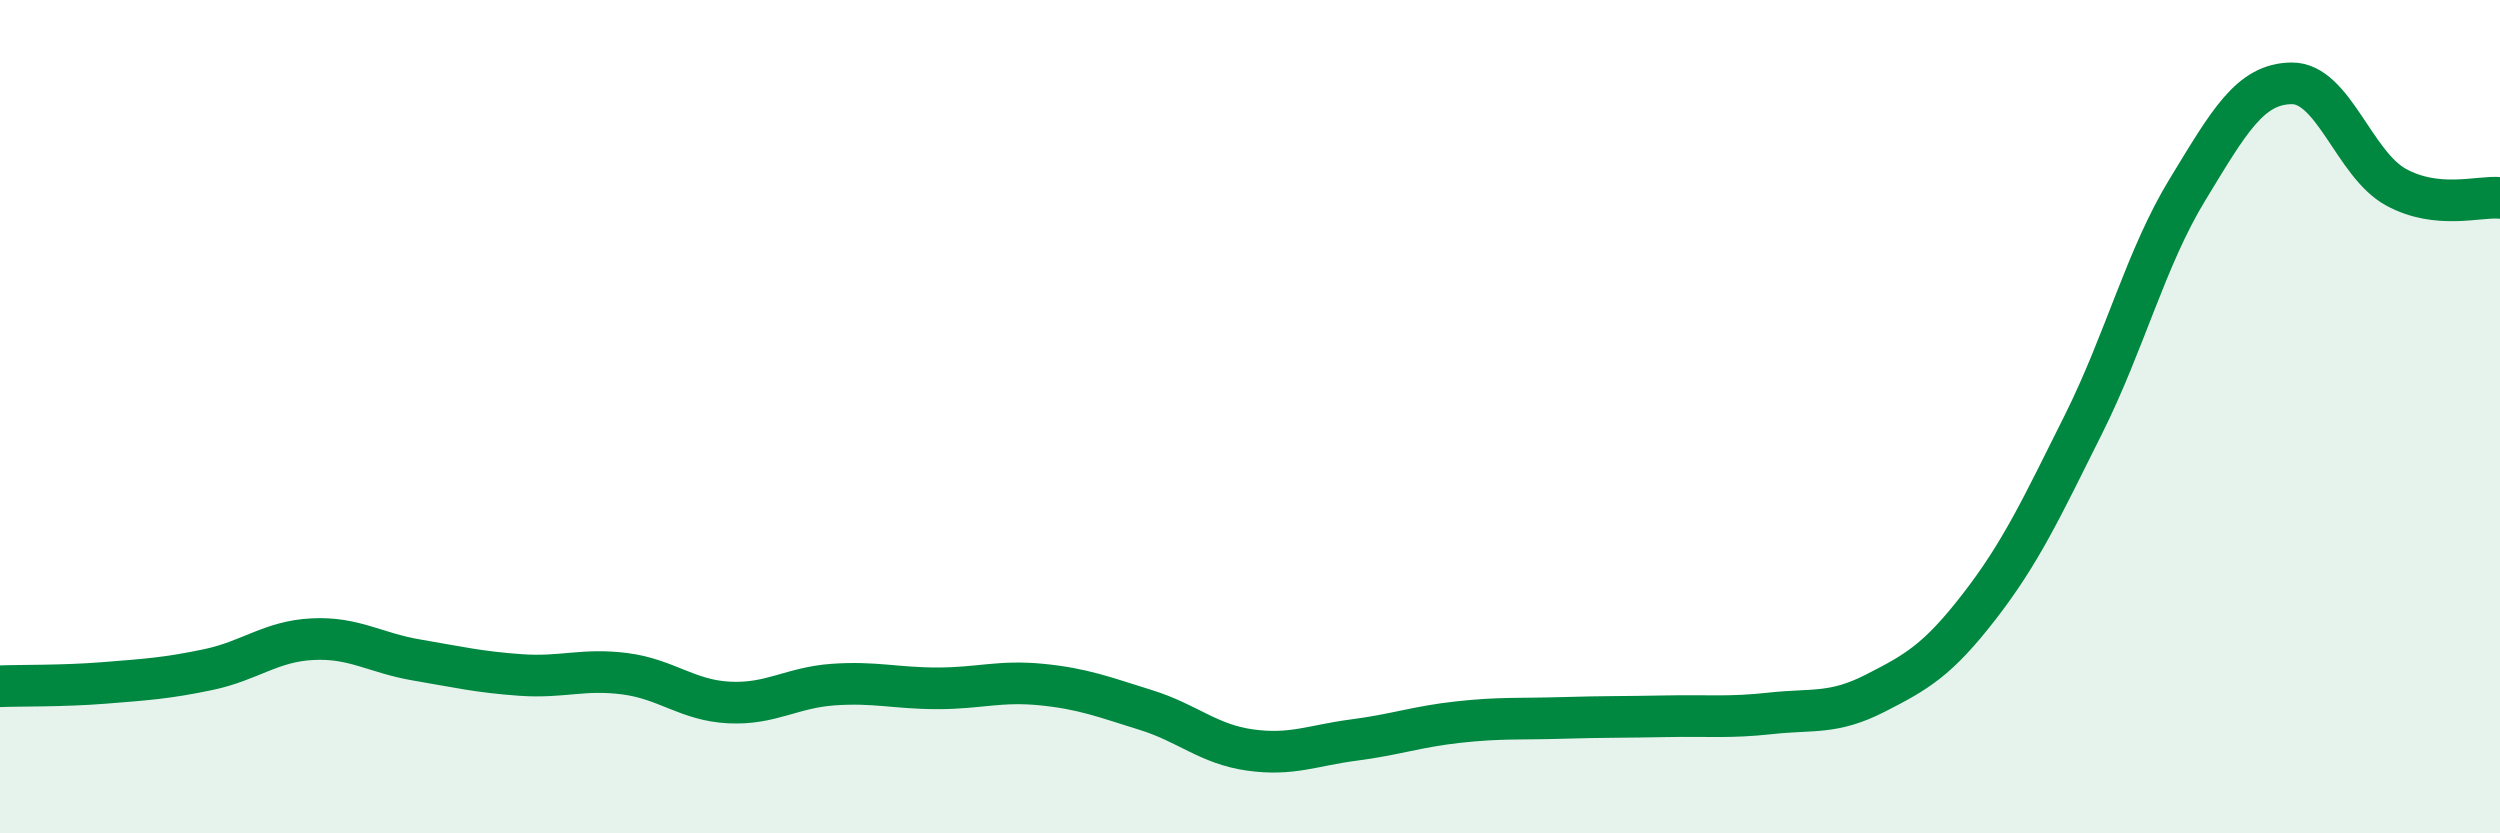
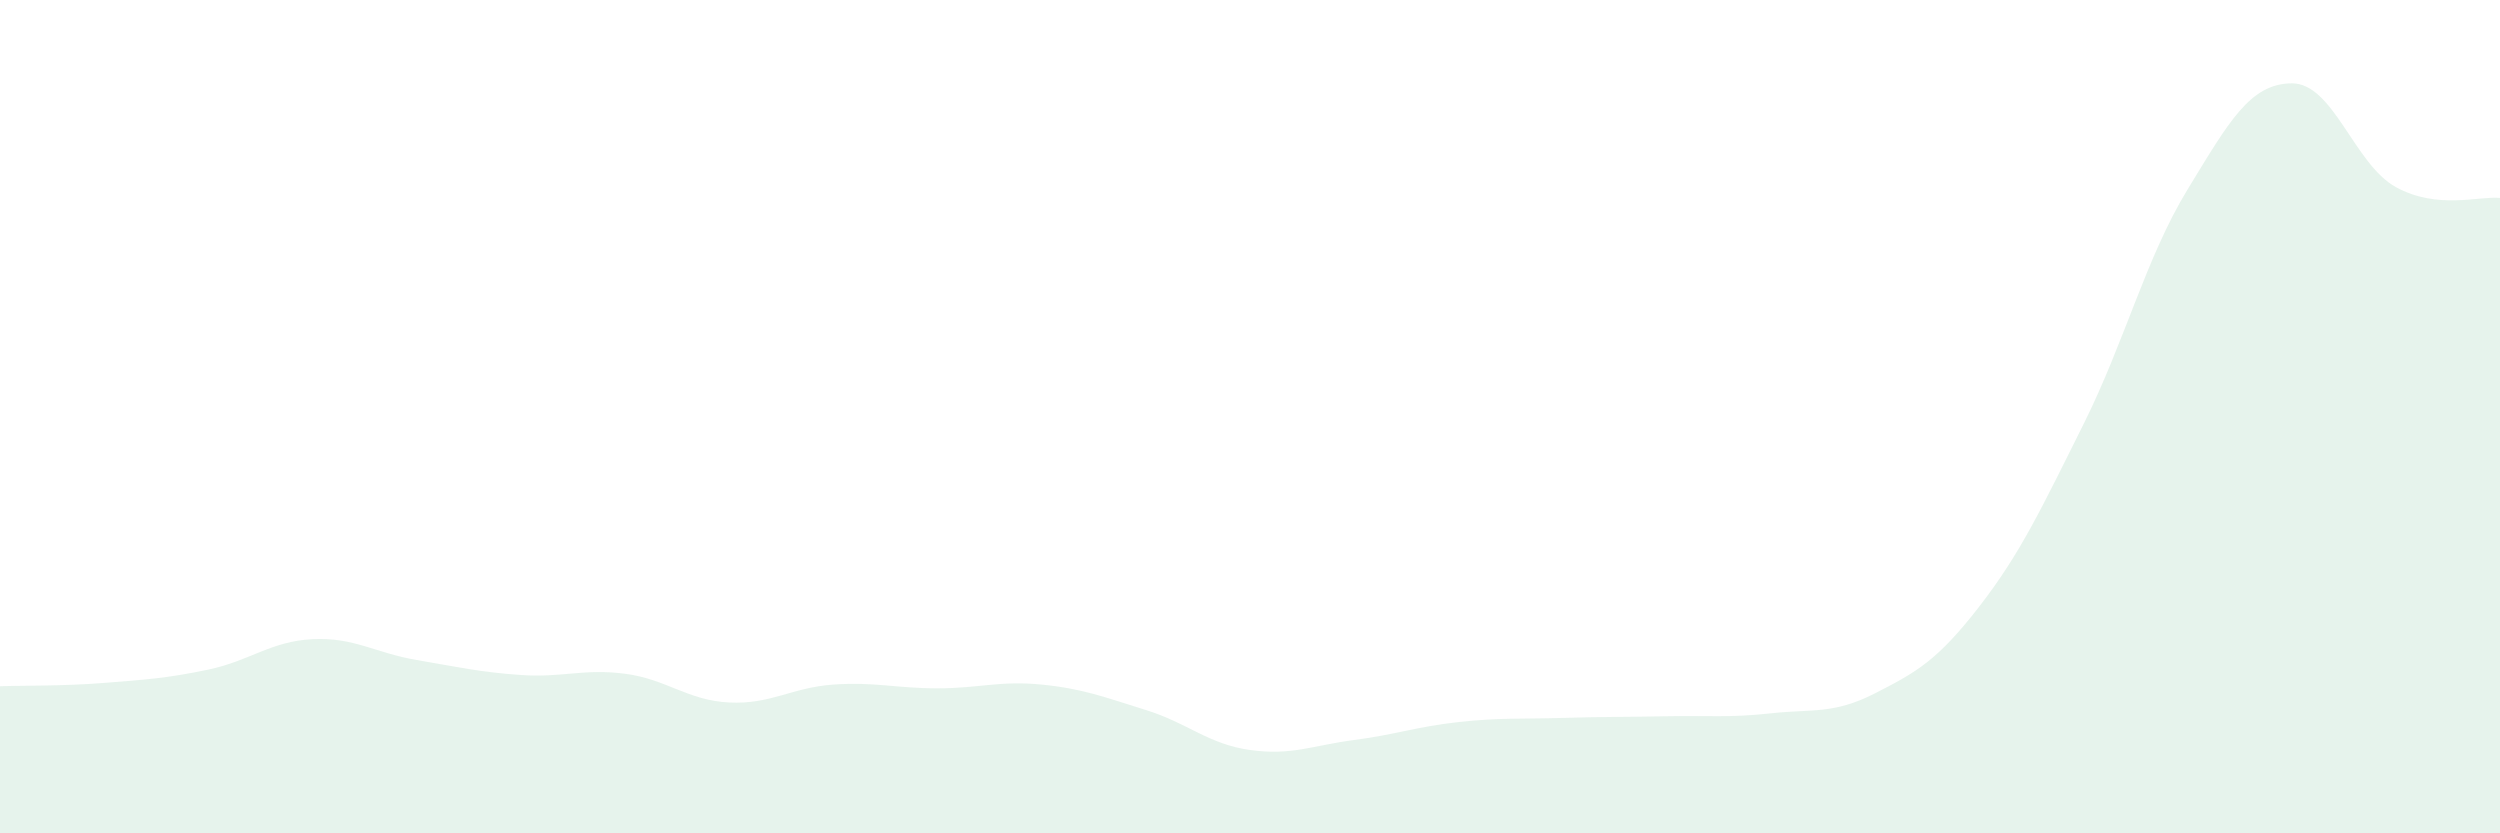
<svg xmlns="http://www.w3.org/2000/svg" width="60" height="20" viewBox="0 0 60 20">
  <path d="M 0,16.47 C 0.5,16.45 1.5,16.47 2.5,16.39 C 3.5,16.31 4,16.28 5,16.07 C 6,15.86 6.5,15.39 7.5,15.34 C 8.5,15.29 9,15.67 10,15.84 C 11,16.01 11.5,16.13 12.5,16.2 C 13.5,16.27 14,16.04 15,16.17 C 16,16.3 16.5,16.81 17.5,16.86 C 18.5,16.91 19,16.5 20,16.43 C 21,16.36 21.5,16.52 22.5,16.52 C 23.5,16.52 24,16.33 25,16.43 C 26,16.53 26.5,16.73 27.5,17.04 C 28.5,17.35 29,17.86 30,18 C 31,18.14 31.5,17.89 32.5,17.76 C 33.5,17.63 34,17.44 35,17.33 C 36,17.22 36.5,17.26 37.5,17.23 C 38.5,17.2 39,17.21 40,17.19 C 41,17.17 41.5,17.23 42.5,17.12 C 43.5,17.01 44,17.15 45,16.64 C 46,16.13 46.5,15.85 47.5,14.56 C 48.5,13.27 49,12.19 50,10.19 C 51,8.19 51.5,6.19 52.5,4.55 C 53.5,2.91 54,2.01 55,2 C 56,1.99 56.5,3.94 57.5,4.49 C 58.5,5.04 59.5,4.7 60,4.75L60 20L0 20Z" fill="#008740" opacity="0.1" stroke-linecap="round" stroke-linejoin="round" />
-   <path d="M 0,16.47 C 0.5,16.45 1.5,16.47 2.5,16.39 C 3.5,16.31 4,16.28 5,16.07 C 6,15.86 6.5,15.39 7.5,15.34 C 8.5,15.29 9,15.67 10,15.84 C 11,16.01 11.5,16.13 12.5,16.2 C 13.5,16.27 14,16.04 15,16.17 C 16,16.3 16.5,16.81 17.5,16.86 C 18.5,16.91 19,16.5 20,16.43 C 21,16.36 21.5,16.52 22.5,16.52 C 23.5,16.52 24,16.33 25,16.43 C 26,16.53 26.5,16.73 27.5,17.04 C 28.5,17.35 29,17.86 30,18 C 31,18.14 31.5,17.89 32.5,17.76 C 33.5,17.63 34,17.44 35,17.33 C 36,17.22 36.5,17.26 37.5,17.23 C 38.5,17.2 39,17.21 40,17.19 C 41,17.17 41.5,17.23 42.5,17.12 C 43.5,17.01 44,17.15 45,16.64 C 46,16.13 46.5,15.85 47.5,14.56 C 48.5,13.27 49,12.19 50,10.19 C 51,8.19 51.5,6.19 52.5,4.55 C 53.5,2.91 54,2.01 55,2 C 56,1.99 56.5,3.94 57.5,4.49 C 58.5,5.04 59.5,4.7 60,4.75" stroke="#008740" stroke-width="1" fill="none" stroke-linecap="round" stroke-linejoin="round" />
</svg>